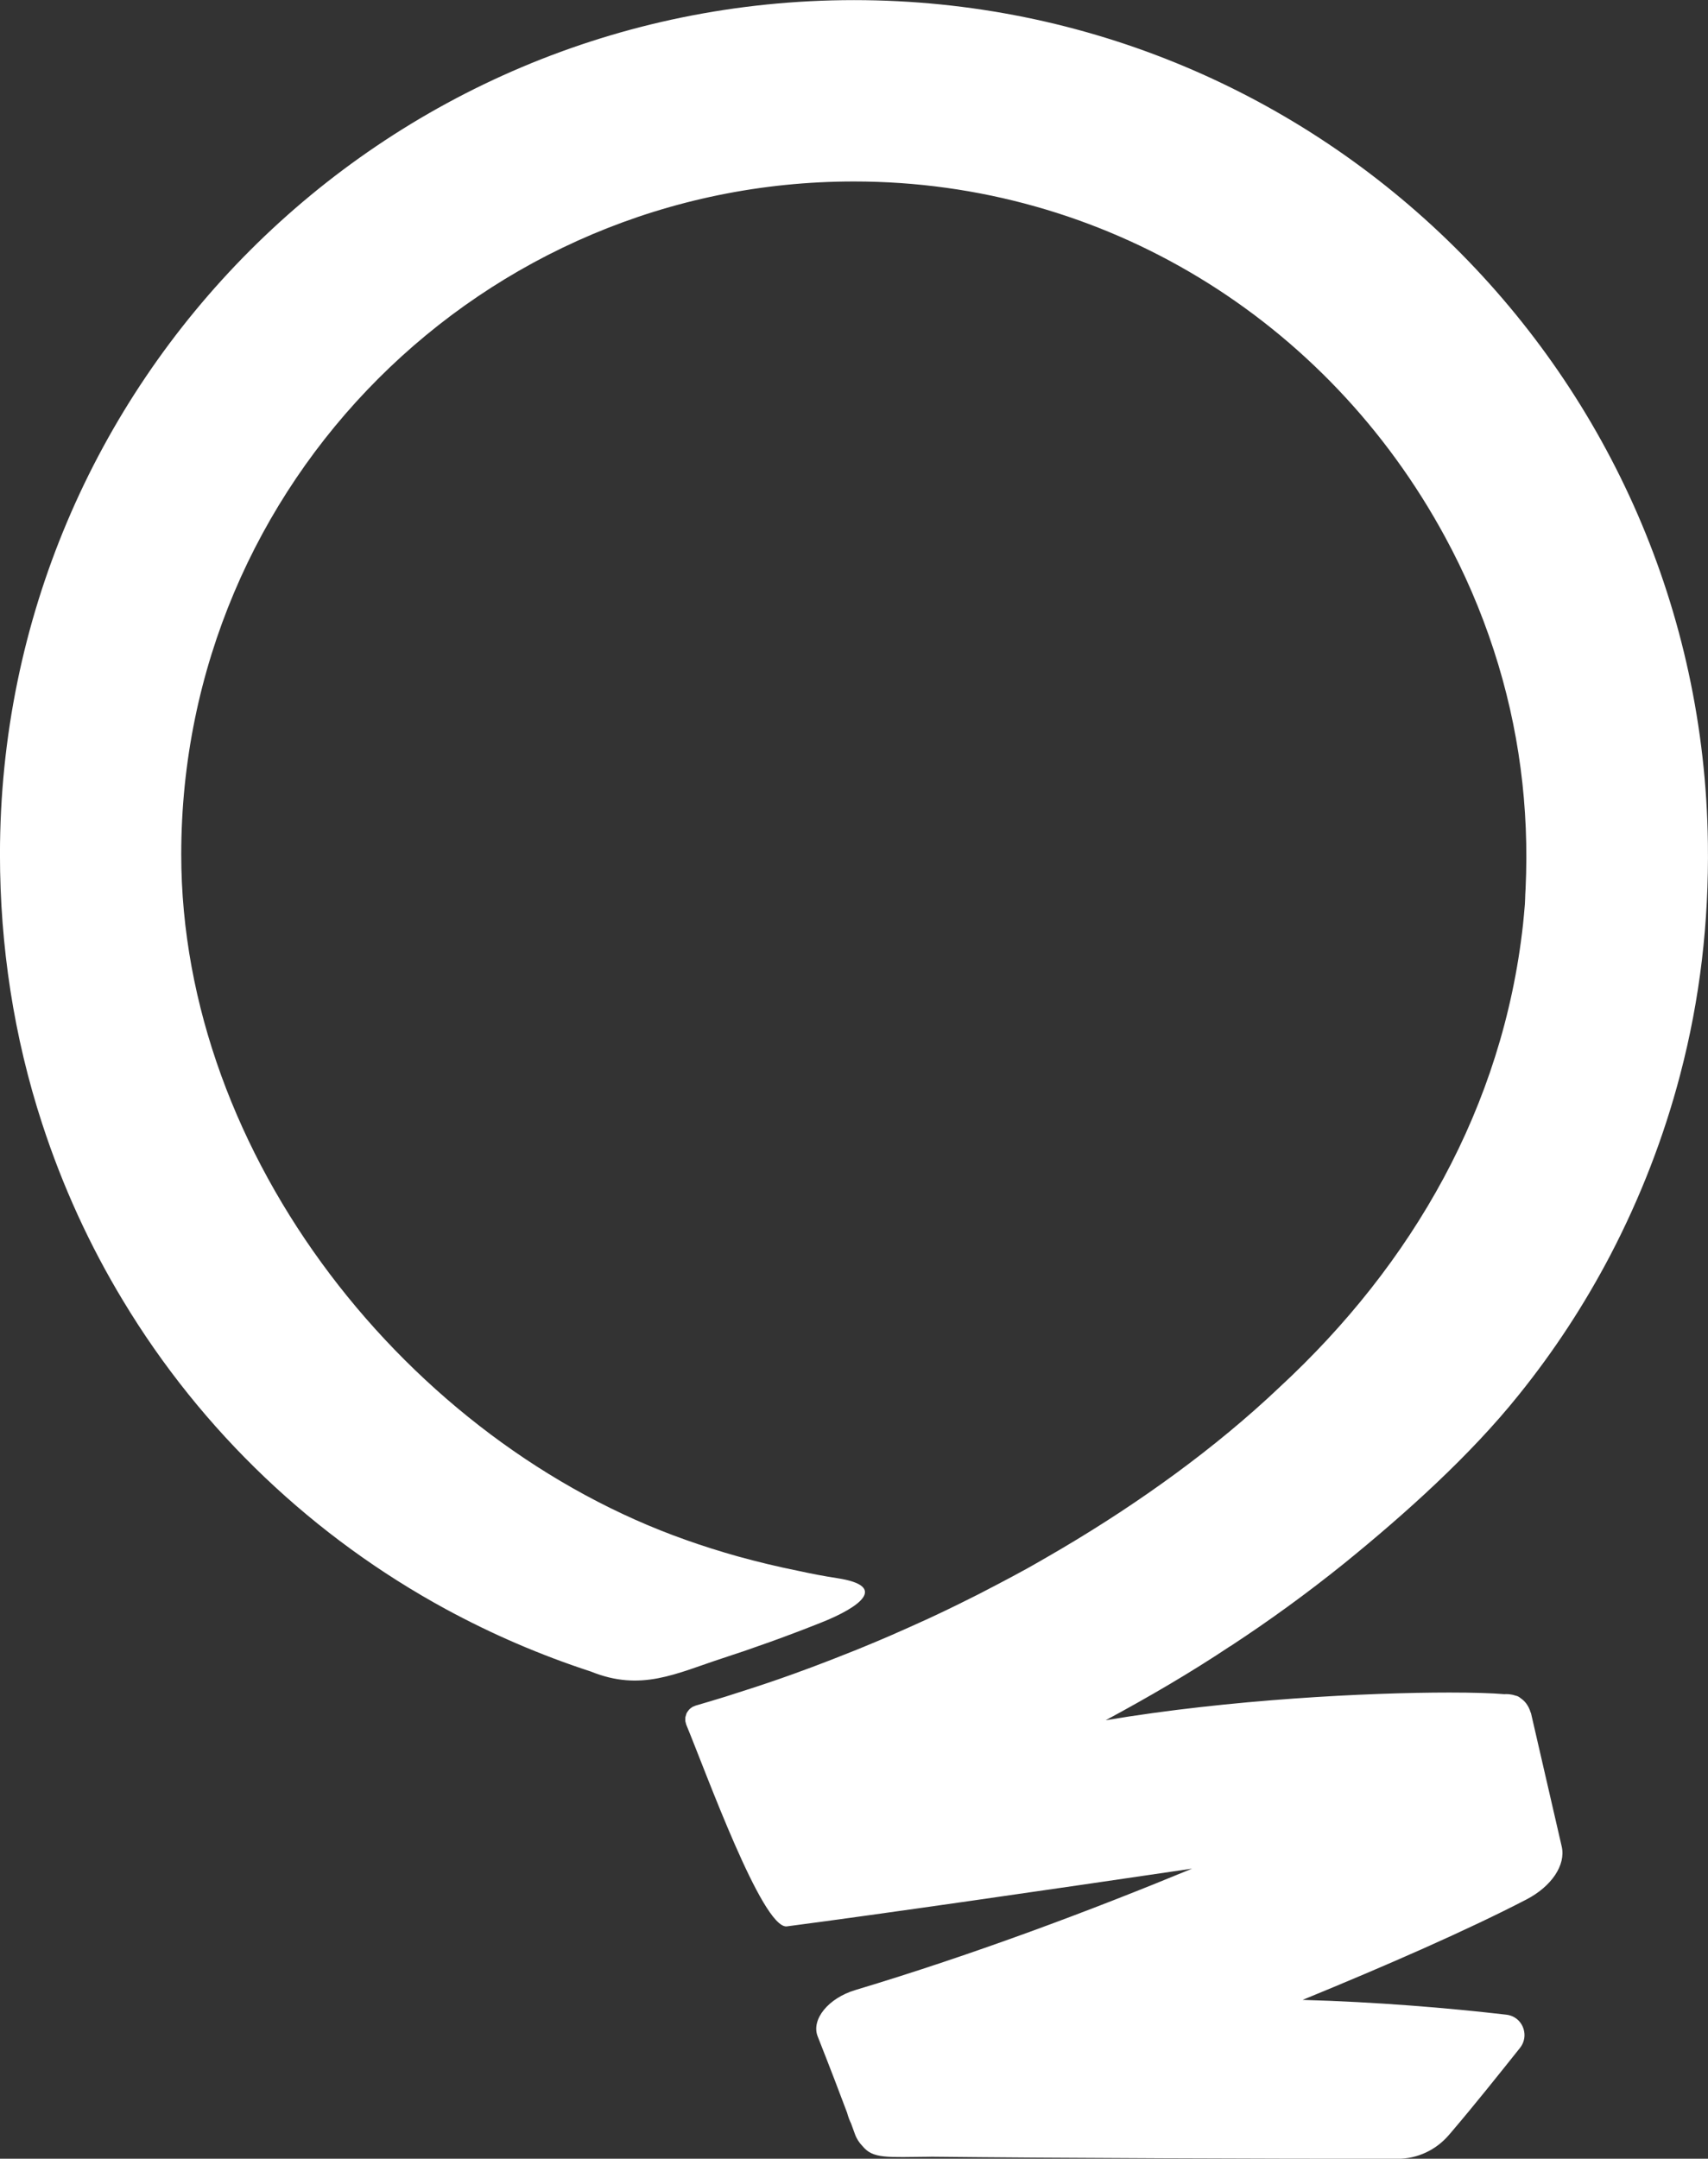
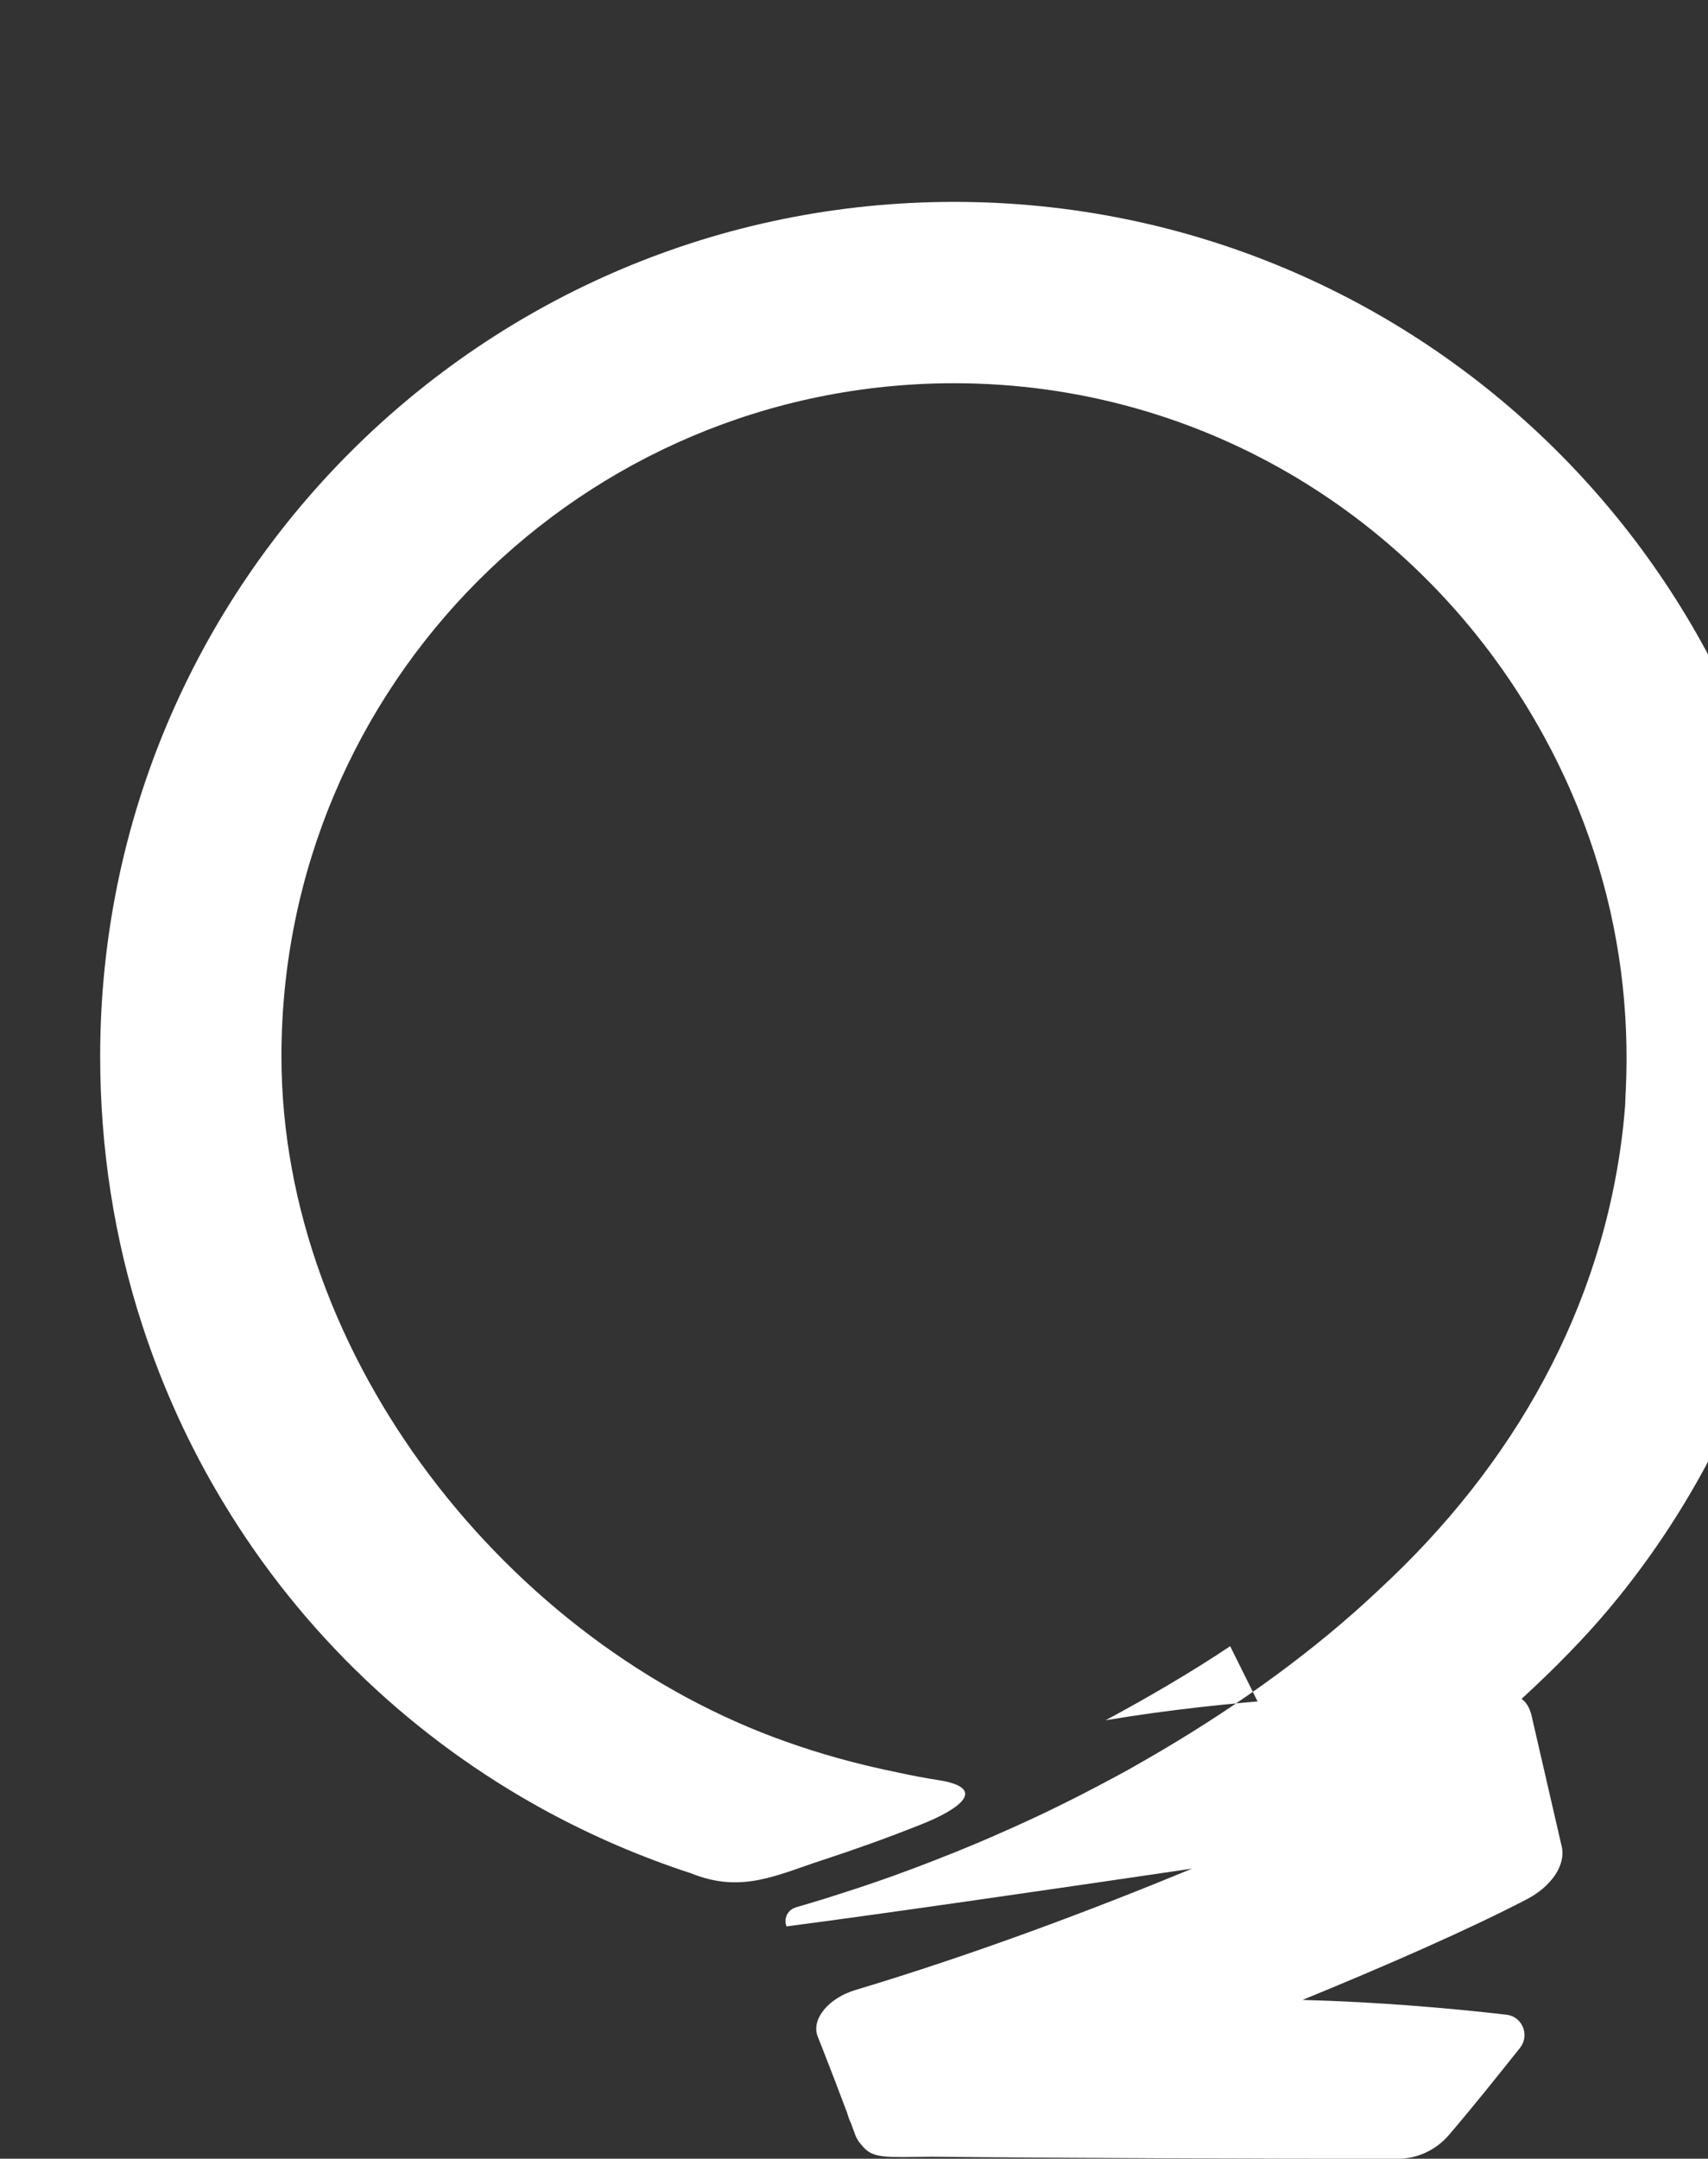
<svg xmlns="http://www.w3.org/2000/svg" xml:space="preserve" width="180.231mm" height="227.711mm" version="1.0" style="shape-rendering:geometricPrecision; text-rendering:geometricPrecision; image-rendering:optimizeQuality; fill-rule:evenodd; clip-rule:evenodd" viewBox="0 0 718.27 907.49">
  <rect x="0" y="0" width="718.27" height="907.49" fill="#333333" stroke="none" />
  <defs>
    <style type="text/css">
   
    .fil0 {fill:white;fill-rule:nonzero}
   
  </style>
  </defs>
  <g id="Camada_x0020_1">
-     <path class="fil0" d="M517.33 692.04c-16.8,11.21 -34.55,21.52 -52.36,31.12 52.15,-8.77 110.48,-11.65 144.56,-11.65 10.07,0 18.05,0.25 23.1,0.69 0.9,-0.08 2.7,-0.08 4.63,0.59 0.59,0.13 1,0.26 1.22,0.41 0.38,0.21 0.71,0.43 1.01,0.7 1.73,1.14 3.32,3.03 4.24,6.12l0.07 0.01 12.96 56.24c1.76,7.7 -4.2,16.7 -14.84,22.23 -24.7,12.81 -58.56,27.64 -94.14,42.22 30.79,0.84 61.23,3.38 85.71,6.22 4.68,0.55 7.61,4.46 7.61,8.59 0,1.83 -0.59,3.7 -1.85,5.32 -9.51,11.91 -18.96,23.79 -28.81,35.34l-1.26 1.47c-5.43,6.25 -13.19,9.86 -21.46,9.86 -0.58,0 -1.17,0 -1.75,0l0 0c-54.45,0 -140.14,-0.28 -195.66,-0.89 0.43,0.03 0.92,0.03 1.47,0.02 -19,0.14 -24.61,1.01 -29.14,-4.55 -1.33,-1.38 -2.41,-3.02 -3.1,-4.94l-1.65 -4.53c-0.61,-1.21 -1.17,-2.7 -1.66,-4.48 -3,-8.02 -7.02,-18.55 -12.37,-32.09 -2.81,-7.11 4.47,-16.08 15.82,-19.48 49.82,-14.96 98.78,-33.34 141.63,-51.04 -59.27,8.73 -130.81,19.1 -170.56,24.29l0 0 -0.02 0c-10.31,0.42 -33.66,-64.33 -42.14,-84.82l-0.37 -1.39 -0.02 -0.42 0 -1.03 0.04 -0.38 0.33 -1.06 0.05 -0.25c0.27,-0.63 0.66,-1.18 1.11,-1.72l0.32 -0.32 0.43 -0.37 0.54 -0.37 0.36 -0.23 1.07 -0.43 0.06 -0.03c4.13,-1.2 8.26,-2.44 12.43,-3.72 1.15,-0.38 2.34,-0.72 3.53,-1.13 3.2,-1.01 6.43,-2.05 9.65,-3.11 1.03,-0.36 2.08,-0.71 3.13,-1.04 4.14,-1.37 8.26,-2.82 12.39,-4.3 0.73,-0.28 1.51,-0.56 2.25,-0.83 3.43,-1.24 6.88,-2.51 10.3,-3.84 1.22,-0.46 2.41,-0.9 3.62,-1.39 3.45,-1.34 6.88,-2.7 10.32,-4.08 0.73,-0.3 1.47,-0.61 2.22,-0.91 4.1,-1.67 8.2,-3.39 12.28,-5.16 1.01,-0.45 2.06,-0.91 3.09,-1.37 3.18,-1.38 6.34,-2.81 9.53,-4.26 1.15,-0.53 2.31,-1.05 3.48,-1.58 4.06,-1.88 8.12,-3.81 12.17,-5.81 5.46,-2.67 10.89,-5.42 16.28,-8.28 4.33,-2.24 8.61,-4.57 12.9,-6.91 1.26,-0.71 2.54,-1.45 3.83,-2.17 3.65,-2.09 7.3,-4.19 10.92,-6.33 32.18,-19.04 64.09,-41.83 91.32,-67.68 55.89,-51.69 93.89,-117.85 102.33,-194.5 0.27,-2.79 0.57,-5.62 0.78,-8.44 0.1,-1.42 0.11,-2.85 0.17,-4.27 0.05,-0.78 0.1,-1.56 0.13,-2.3 1.59,-34.05 -2.74,-67.67 -13.38,-100.29 -5.45,-16.72 -12.32,-32.57 -20.43,-47.5 -49.61,-91.66 -143.61,-149.52 -248.61,-149.52 -156.25,0 -282.92,126.68 -282.92,282.93 0,127.05 95.82,247.16 212.44,288.22 6.96,2.48 14.15,4.74 21.54,6.82 8.23,2.28 16.72,4.33 25.5,6.1 5.37,1.17 10.83,2.23 16.39,3.08 21.66,3.32 9.49,12.24 -6.9,18.72 -14.84,5.91 -28.74,10.83 -41.19,14.89 -19.78,6.46 -34.39,14.21 -55.54,5.63 -21.16,-6.89 -41.56,-15.69 -61.02,-26.25 -55.06,-29.94 -102.38,-74.28 -135.81,-129.85 -13.83,-22.88 -25.25,-47.69 -33.89,-74.18 -11.92,-36.47 -17.75,-74.83 -17.75,-113.2 0,-198.36 160.79,-359.15 359.15,-359.15 196.79,0 356.6,158.29 359.09,354.49 0.43,33.07 -3.25,65.21 -11.67,97.28 -6.87,26.26 -16.79,51.75 -29.35,75.82 -10.86,20.73 -23.73,40.42 -38.48,58.71 -20.41,25.47 -47.63,49.95 -73.62,71.02 -15.47,12.43 -31.17,23.85 -47.78,34.72z" />
+     <path class="fil0" d="M517.33 692.04c-16.8,11.21 -34.55,21.52 -52.36,31.12 52.15,-8.77 110.48,-11.65 144.56,-11.65 10.07,0 18.05,0.25 23.1,0.69 0.9,-0.08 2.7,-0.08 4.63,0.59 0.59,0.13 1,0.26 1.22,0.41 0.38,0.21 0.71,0.43 1.01,0.7 1.73,1.14 3.32,3.03 4.24,6.12l0.07 0.01 12.96 56.24c1.76,7.7 -4.2,16.7 -14.84,22.23 -24.7,12.81 -58.56,27.64 -94.14,42.22 30.79,0.84 61.23,3.38 85.71,6.22 4.68,0.55 7.61,4.46 7.61,8.59 0,1.83 -0.59,3.7 -1.85,5.32 -9.51,11.91 -18.96,23.79 -28.81,35.34l-1.26 1.47c-5.43,6.25 -13.19,9.86 -21.46,9.86 -0.58,0 -1.17,0 -1.75,0l0 0c-54.45,0 -140.14,-0.28 -195.66,-0.89 0.43,0.03 0.92,0.03 1.47,0.02 -19,0.14 -24.61,1.01 -29.14,-4.55 -1.33,-1.38 -2.41,-3.02 -3.1,-4.94l-1.65 -4.53c-0.61,-1.21 -1.17,-2.7 -1.66,-4.48 -3,-8.02 -7.02,-18.55 -12.37,-32.09 -2.81,-7.11 4.47,-16.08 15.82,-19.48 49.82,-14.96 98.78,-33.34 141.63,-51.04 -59.27,8.73 -130.81,19.1 -170.56,24.29l0 0 -0.02 0l-0.37 -1.39 -0.02 -0.42 0 -1.03 0.04 -0.38 0.33 -1.06 0.05 -0.25c0.27,-0.63 0.66,-1.18 1.11,-1.72l0.32 -0.32 0.43 -0.37 0.54 -0.37 0.36 -0.23 1.07 -0.43 0.06 -0.03c4.13,-1.2 8.26,-2.44 12.43,-3.72 1.15,-0.38 2.34,-0.72 3.53,-1.13 3.2,-1.01 6.43,-2.05 9.65,-3.11 1.03,-0.36 2.08,-0.71 3.13,-1.04 4.14,-1.37 8.26,-2.82 12.39,-4.3 0.73,-0.28 1.51,-0.56 2.25,-0.83 3.43,-1.24 6.88,-2.51 10.3,-3.84 1.22,-0.46 2.41,-0.9 3.62,-1.39 3.45,-1.34 6.88,-2.7 10.32,-4.08 0.73,-0.3 1.47,-0.61 2.22,-0.91 4.1,-1.67 8.2,-3.39 12.28,-5.16 1.01,-0.45 2.06,-0.91 3.09,-1.37 3.18,-1.38 6.34,-2.81 9.53,-4.26 1.15,-0.53 2.31,-1.05 3.48,-1.58 4.06,-1.88 8.12,-3.81 12.17,-5.81 5.46,-2.67 10.89,-5.42 16.28,-8.28 4.33,-2.24 8.61,-4.57 12.9,-6.91 1.26,-0.71 2.54,-1.45 3.83,-2.17 3.65,-2.09 7.3,-4.19 10.92,-6.33 32.18,-19.04 64.09,-41.83 91.32,-67.68 55.89,-51.69 93.89,-117.85 102.33,-194.5 0.27,-2.79 0.57,-5.62 0.78,-8.44 0.1,-1.42 0.11,-2.85 0.17,-4.27 0.05,-0.78 0.1,-1.56 0.13,-2.3 1.59,-34.05 -2.74,-67.67 -13.38,-100.29 -5.45,-16.72 -12.32,-32.57 -20.43,-47.5 -49.61,-91.66 -143.61,-149.52 -248.61,-149.52 -156.25,0 -282.92,126.68 -282.92,282.93 0,127.05 95.82,247.16 212.44,288.22 6.96,2.48 14.15,4.74 21.54,6.82 8.23,2.28 16.72,4.33 25.5,6.1 5.37,1.17 10.83,2.23 16.39,3.08 21.66,3.32 9.49,12.24 -6.9,18.72 -14.84,5.91 -28.74,10.83 -41.19,14.89 -19.78,6.46 -34.39,14.21 -55.54,5.63 -21.16,-6.89 -41.56,-15.69 -61.02,-26.25 -55.06,-29.94 -102.38,-74.28 -135.81,-129.85 -13.83,-22.88 -25.25,-47.69 -33.89,-74.18 -11.92,-36.47 -17.75,-74.83 -17.75,-113.2 0,-198.36 160.79,-359.15 359.15,-359.15 196.79,0 356.6,158.29 359.09,354.49 0.43,33.07 -3.25,65.21 -11.67,97.28 -6.87,26.26 -16.79,51.75 -29.35,75.82 -10.86,20.73 -23.73,40.42 -38.48,58.71 -20.41,25.47 -47.63,49.95 -73.62,71.02 -15.47,12.43 -31.17,23.85 -47.78,34.72z" />
  </g>
</svg>